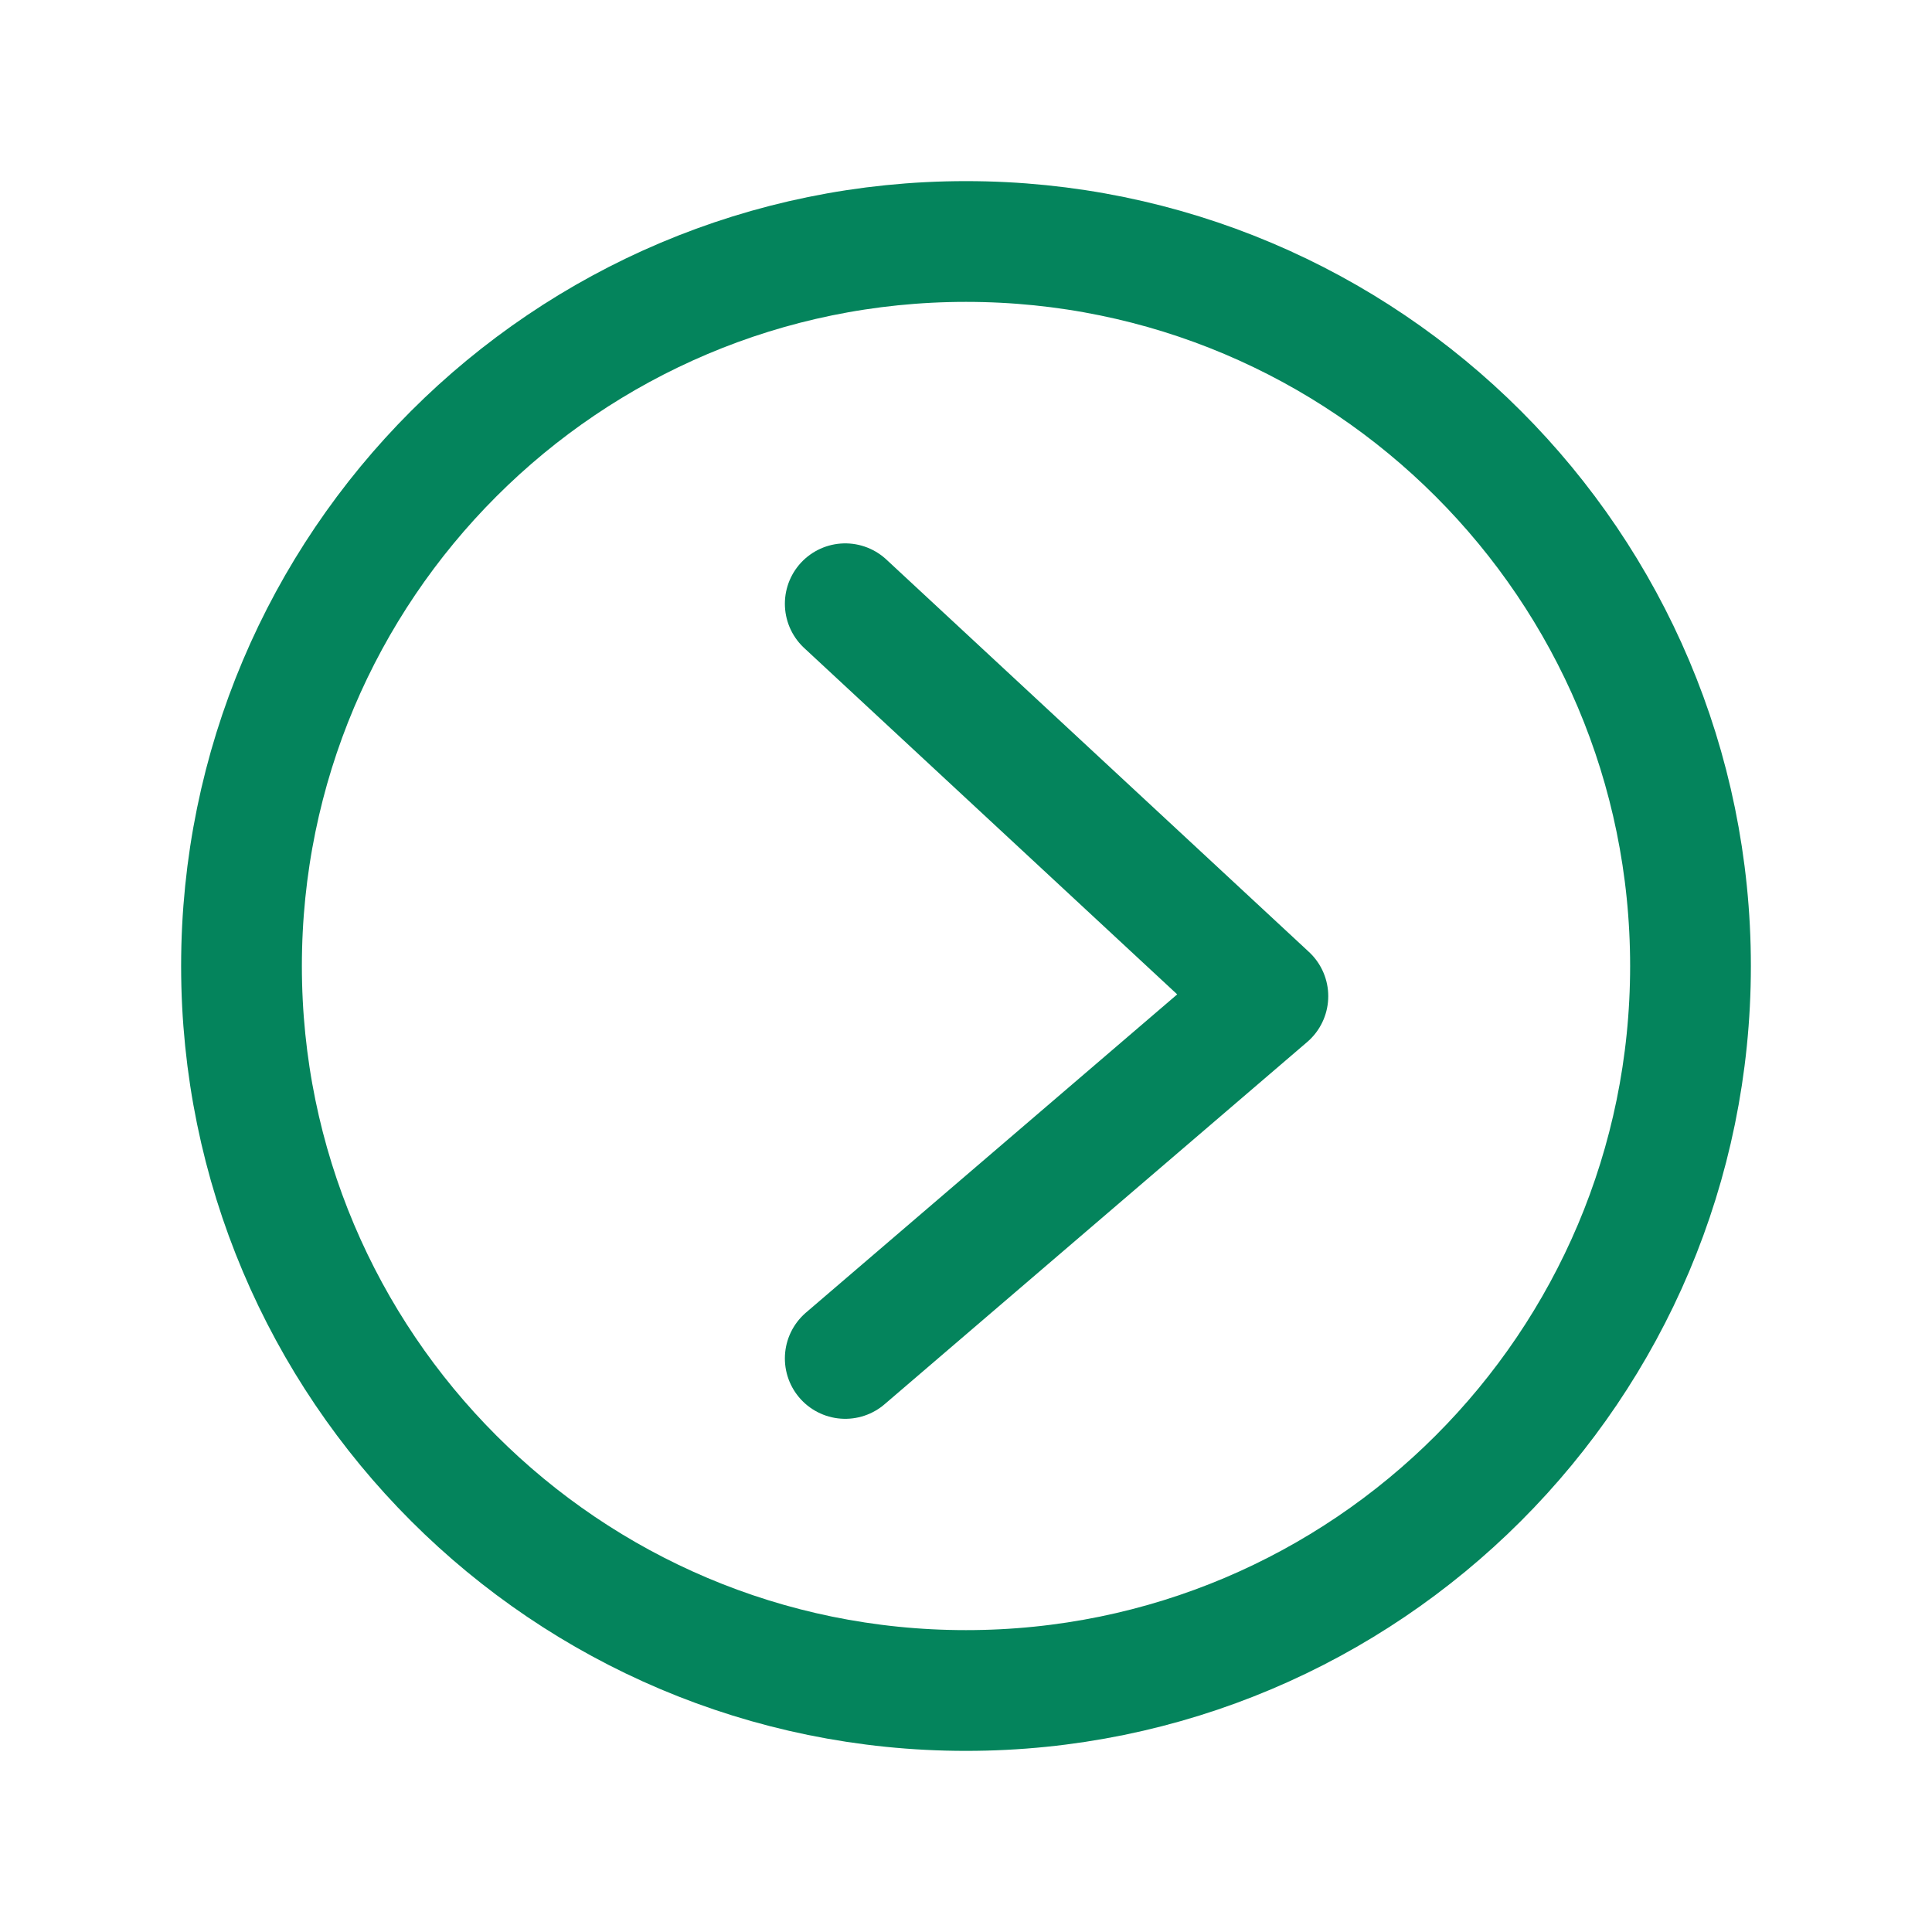
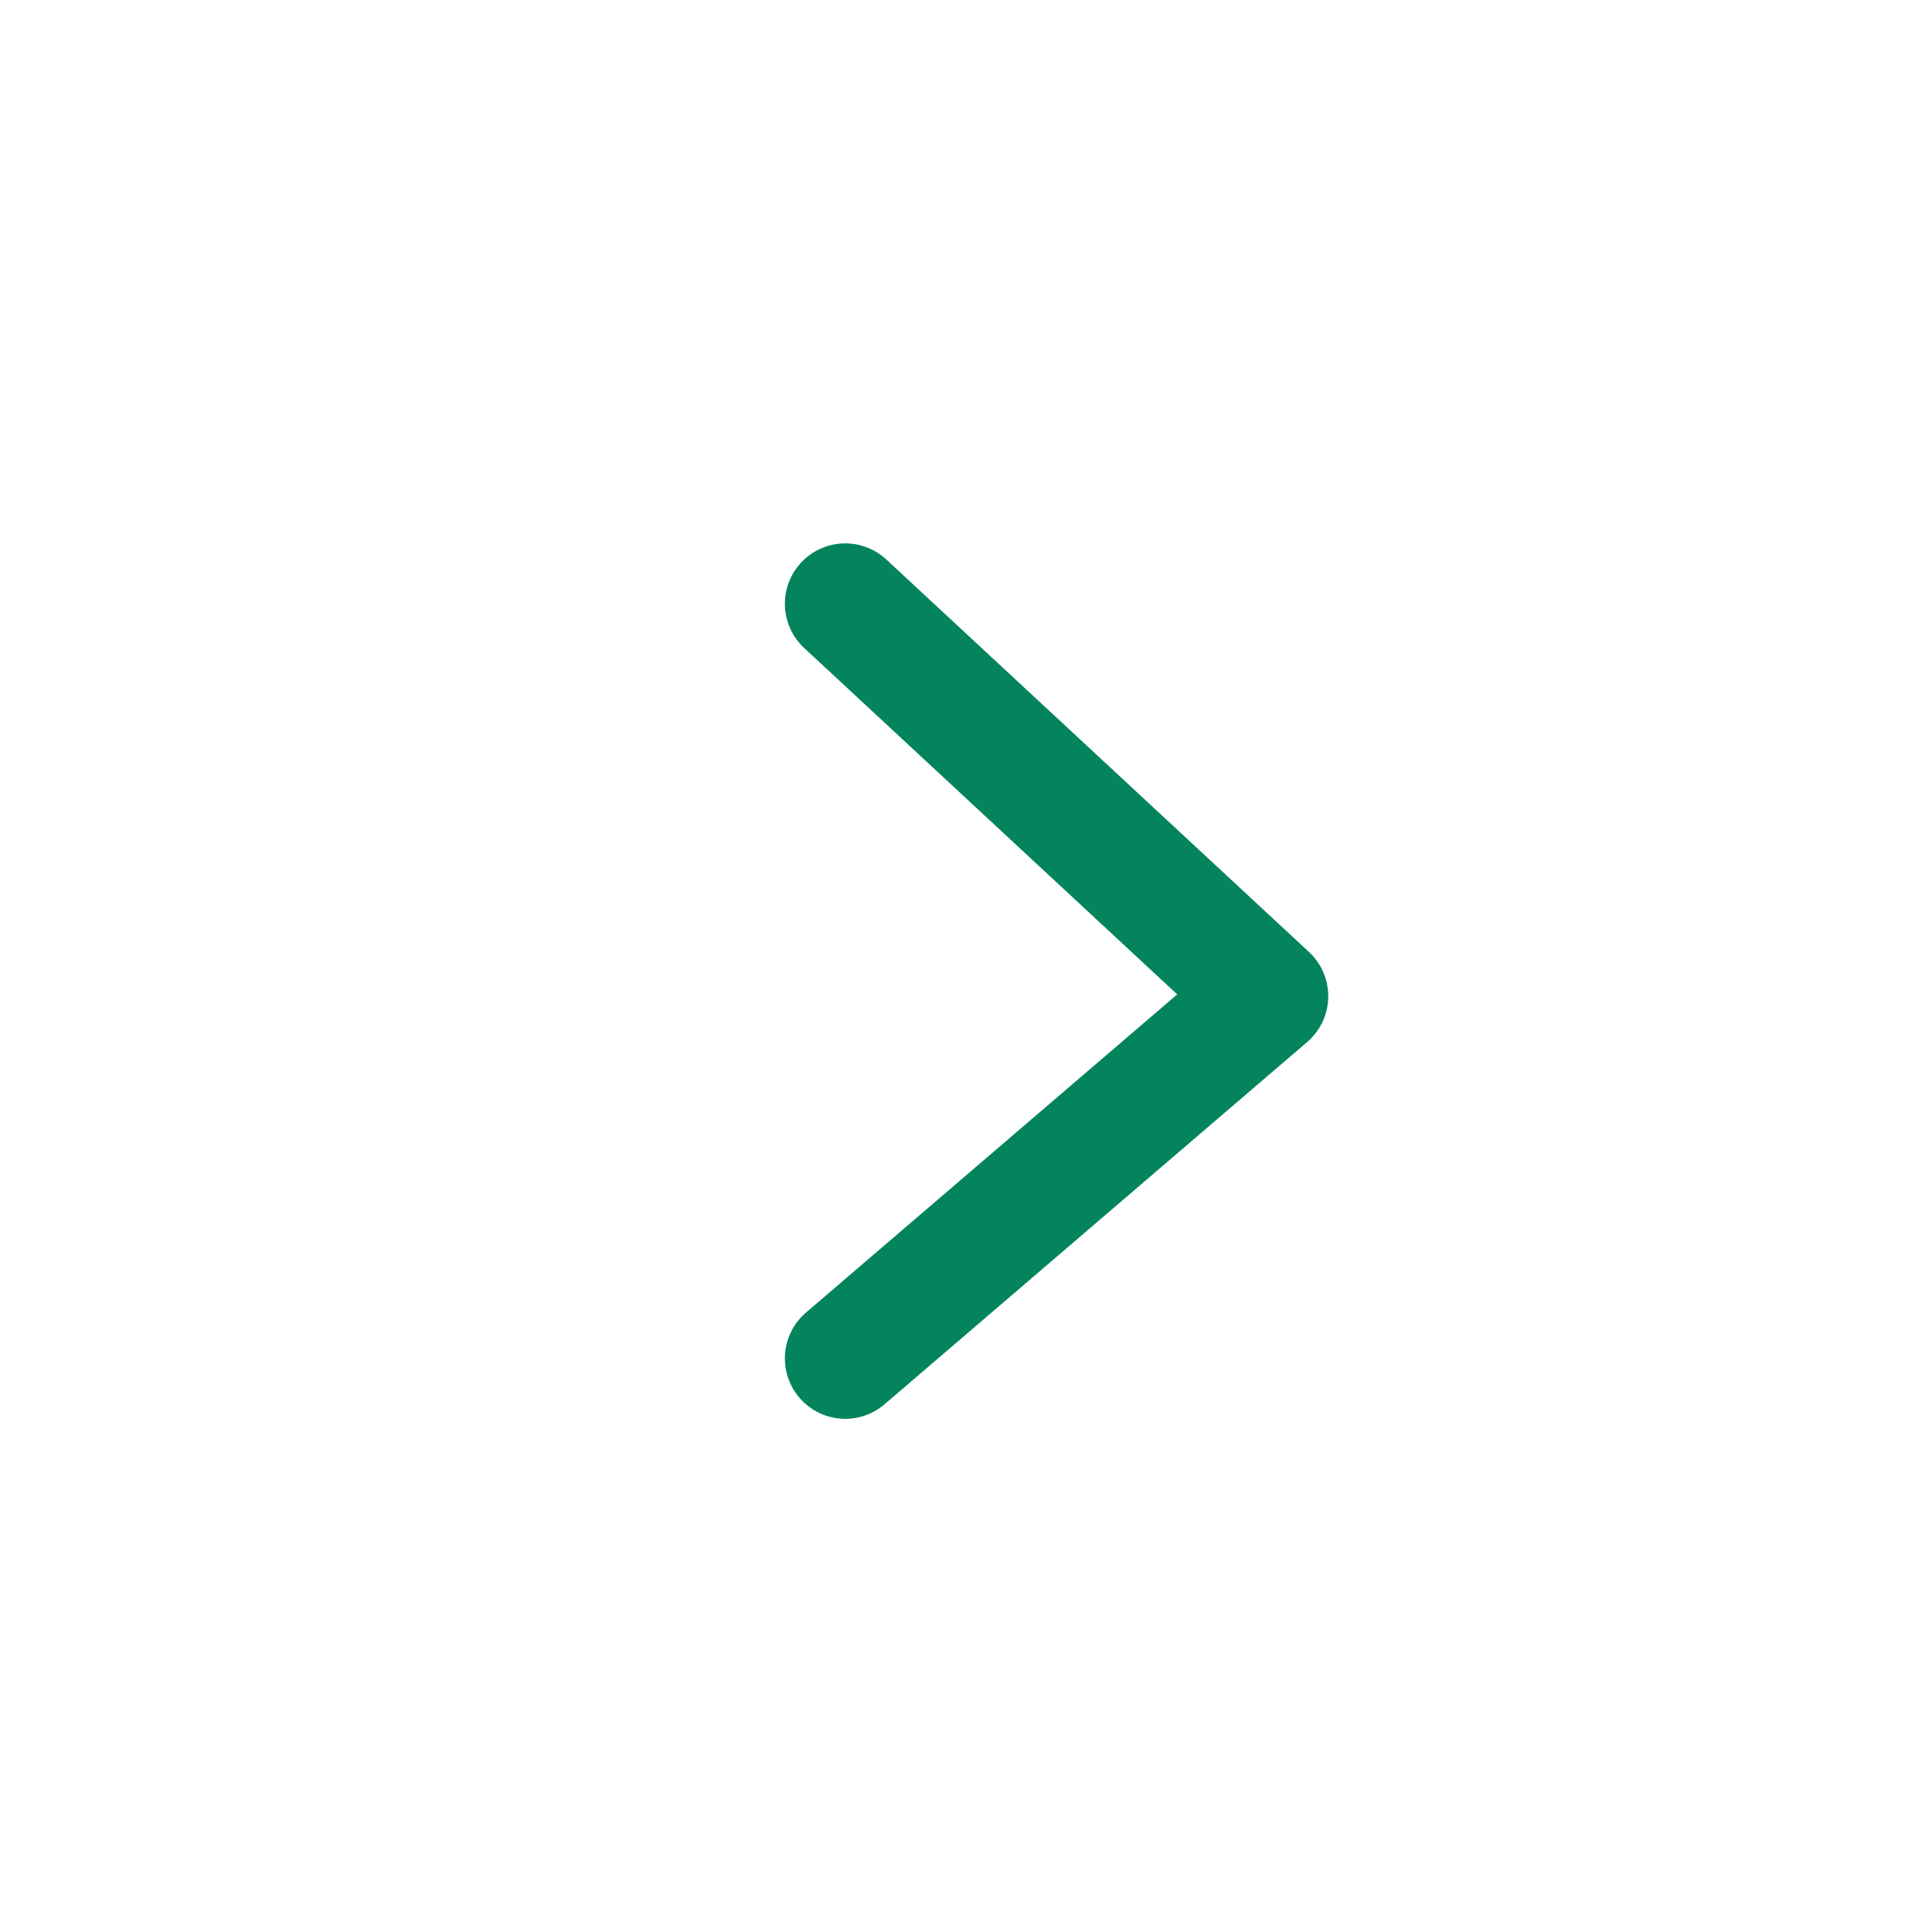
<svg xmlns="http://www.w3.org/2000/svg" width="32" height="32" viewBox="0 0 32 32" fill="none">
  <path d="M14 22.5L21 16.5L14 10" stroke="#04845C" stroke-width="2" stroke-linecap="round" stroke-linejoin="round" />
-   <path d="M16 28C9.373 28 4 22.627 4 16C4 9.373 9.373 4 16 4C22.627 4 28 9.373 28 16C28 22.627 22.627 28 16 28Z" stroke="#04845C" stroke-width="2" stroke-linecap="round" stroke-linejoin="round" />
</svg>